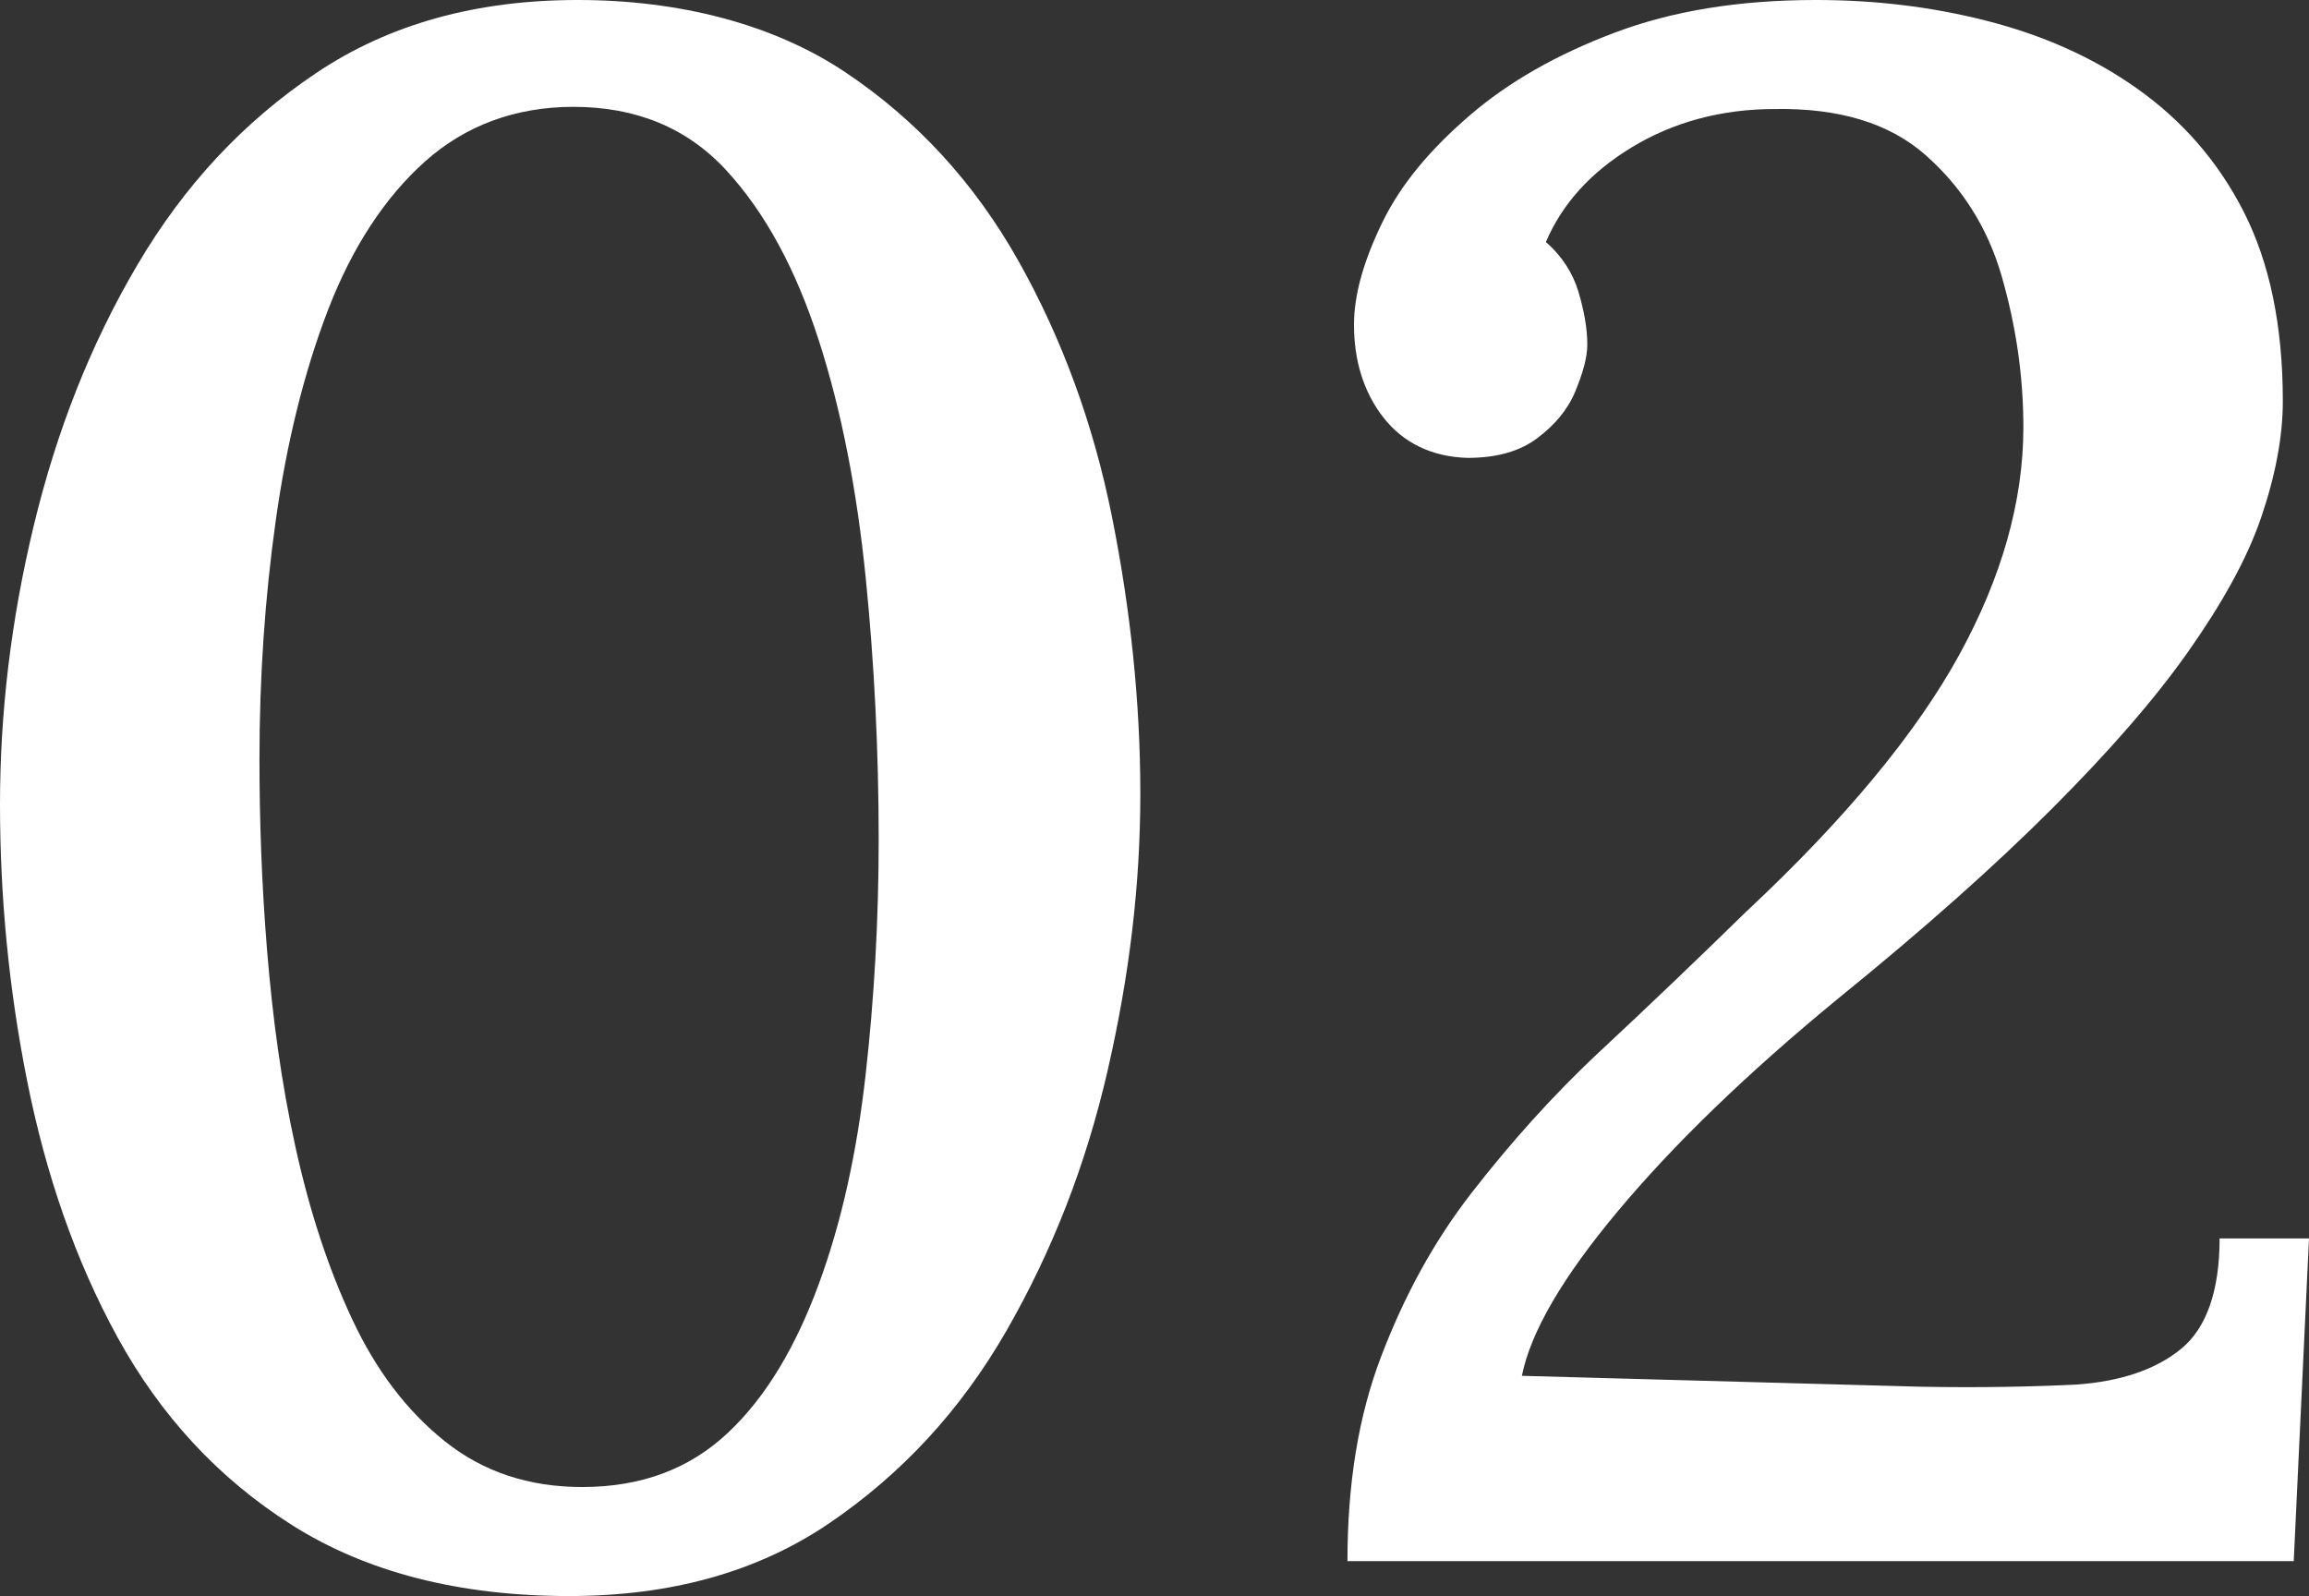
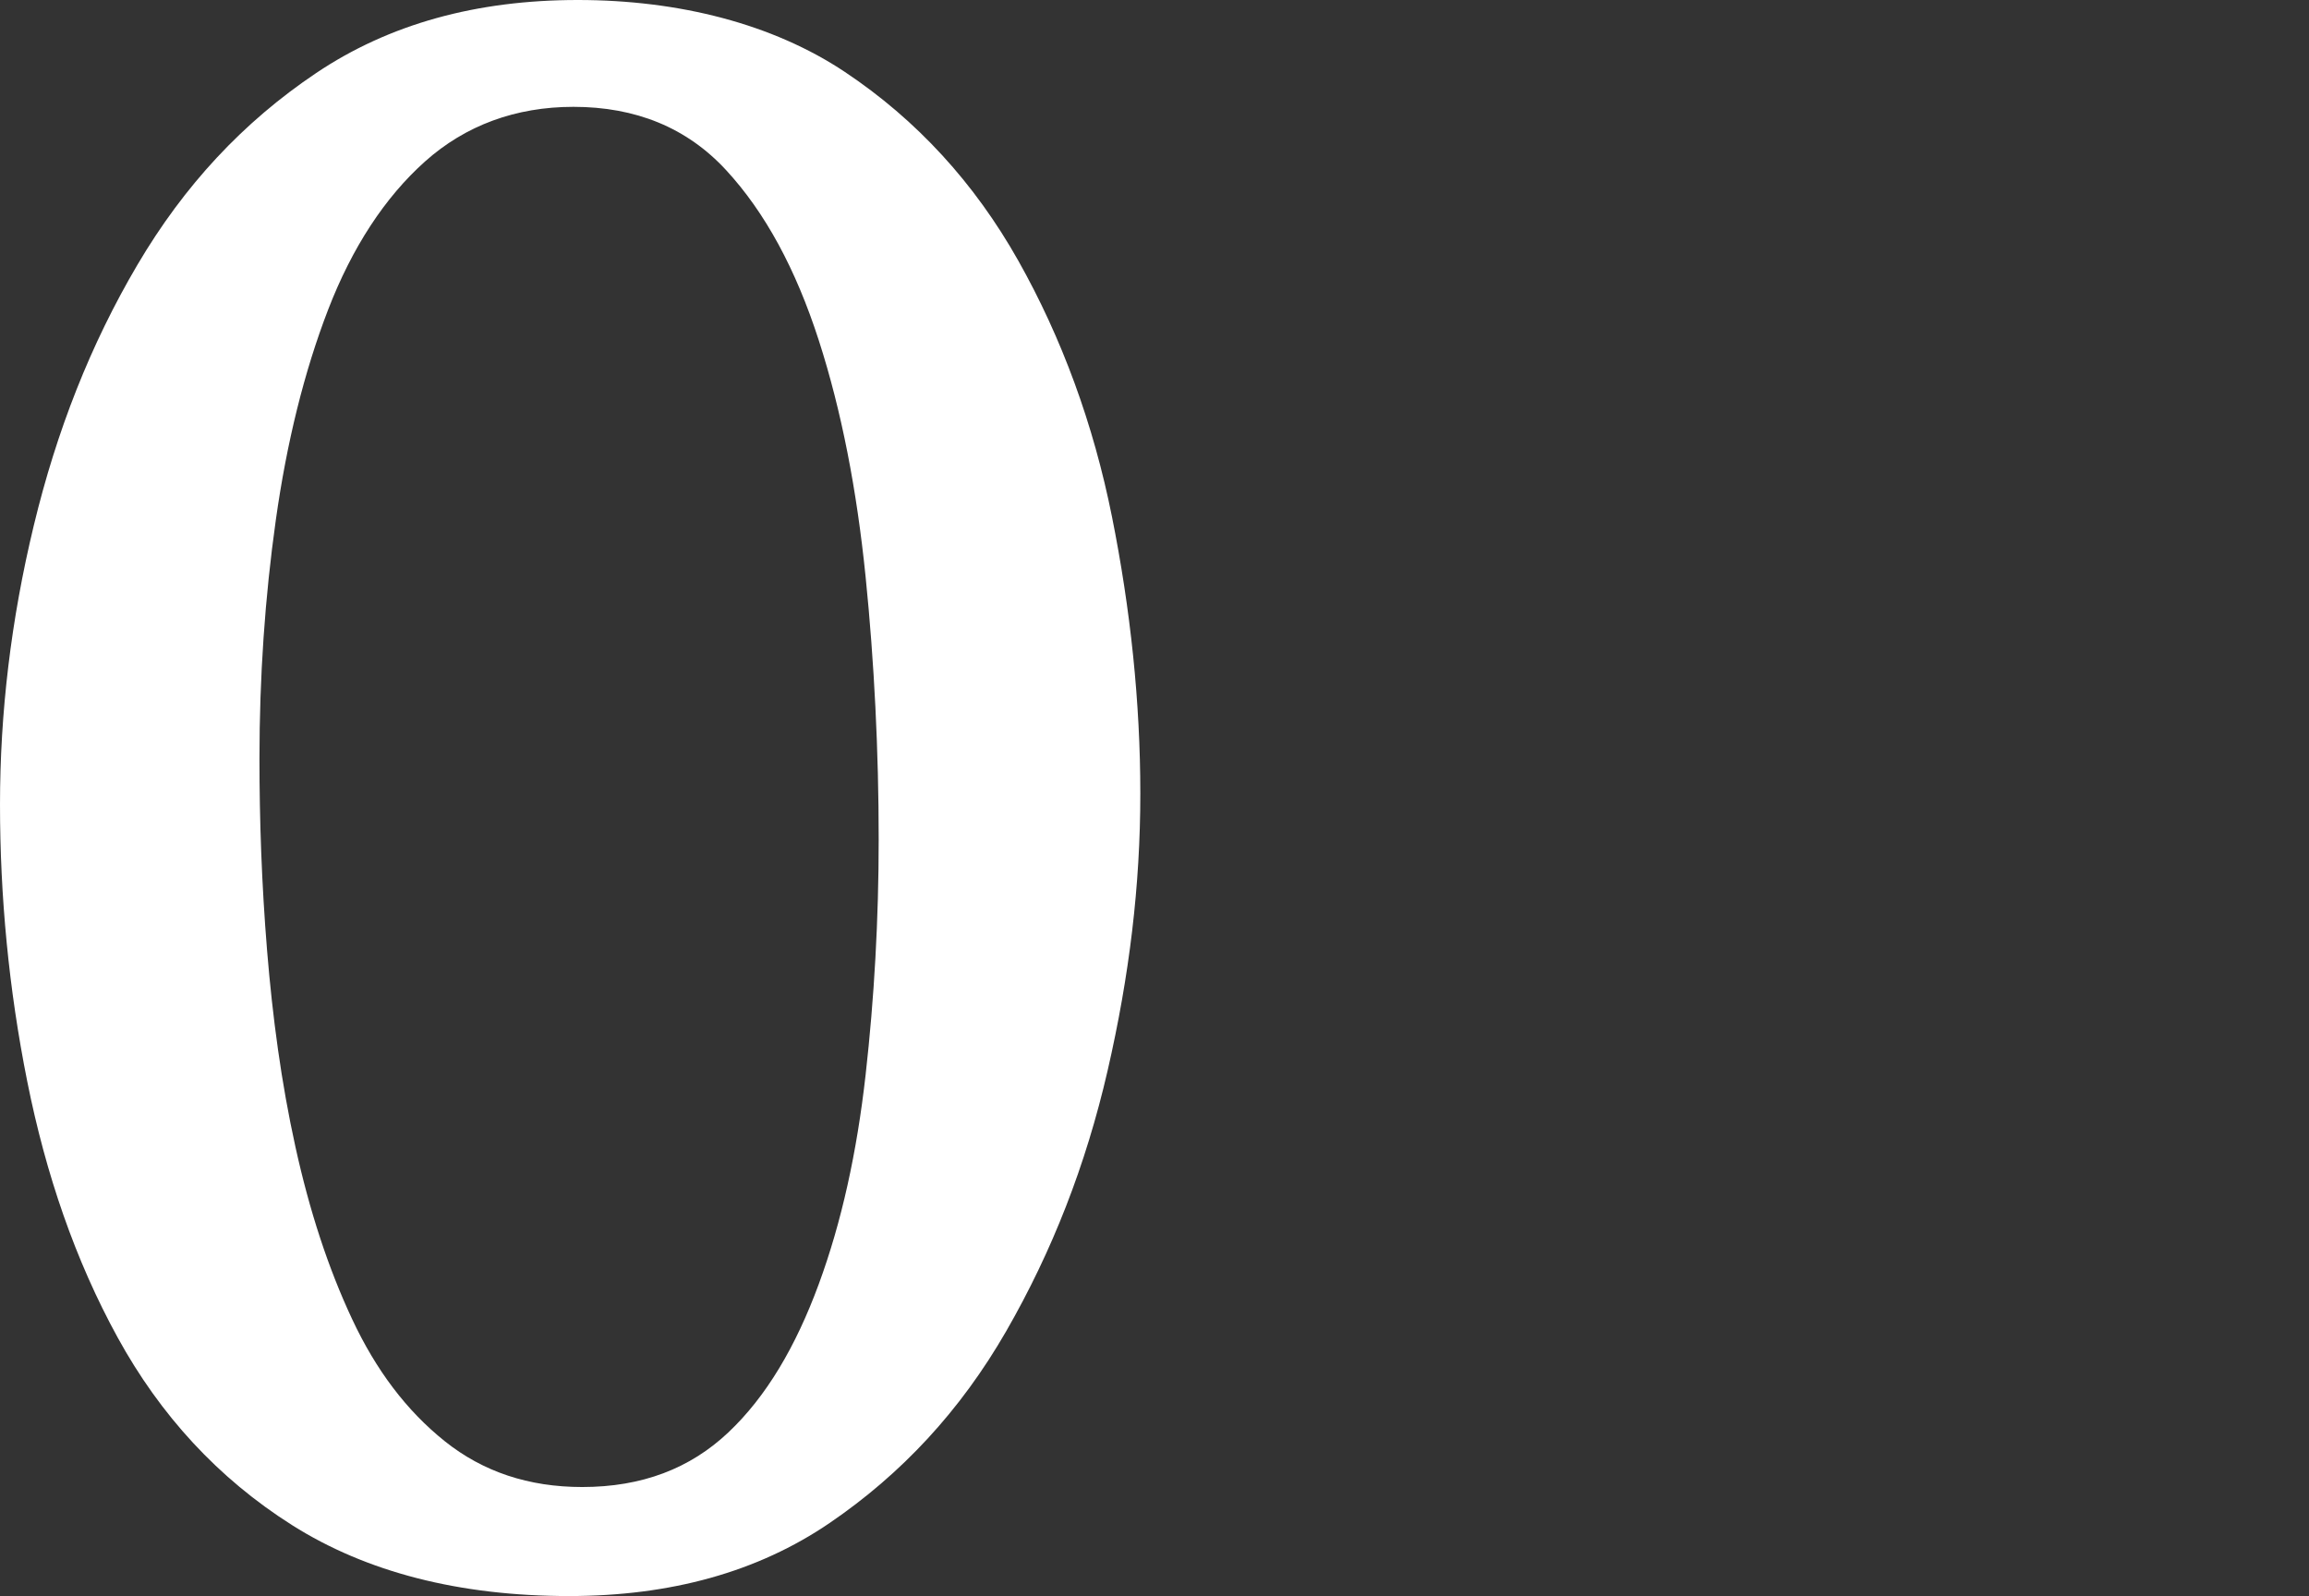
<svg xmlns="http://www.w3.org/2000/svg" id="_レイヤー_2" data-name="レイヤー 2" viewBox="0 0 21.18 14.64">
  <rect x="0" y="0" width="21.18" height="14.64" fill="#333333" stroke="none" />
  <defs>
    <style>
      .cls-1 {
        fill: #fff;
        stroke-width: 0px;
      }
    </style>
  </defs>
  <g id="_レイヤー_1-2" data-name="レイヤー 1">
    <g>
      <path class="cls-1" d="M5.22,14.64c-1.01,0-1.86-.22-2.54-.65-.68-.43-1.21-1.01-1.6-1.72-.39-.71-.66-1.5-.83-2.35-.17-.85-.25-1.7-.25-2.54s.1-1.69.31-2.56c.21-.87.52-1.66.95-2.39.43-.73.97-1.31,1.64-1.76.67-.45,1.47-.67,2.4-.67s1.79.22,2.45.66,1.19,1.02,1.59,1.73c.4.71.69,1.5.86,2.35.17.85.26,1.7.26,2.54s-.1,1.67-.3,2.54c-.2.87-.51,1.66-.93,2.39s-.96,1.31-1.62,1.76c-.66.45-1.46.67-2.39.67ZM5.34,13.64c.55,0,.99-.17,1.34-.5.35-.33.62-.79.83-1.36s.35-1.21.43-1.92c.08-.71.12-1.43.12-2.16,0-.81-.04-1.62-.12-2.41s-.22-1.52-.43-2.17c-.21-.65-.49-1.17-.85-1.56-.36-.39-.83-.58-1.4-.58-.53,0-.99.17-1.36.5-.37.33-.67.79-.89,1.36-.22.57-.38,1.22-.48,1.93-.1.71-.15,1.44-.15,2.19,0,.56.02,1.15.07,1.76.05.61.13,1.21.26,1.8.13.59.3,1.11.52,1.58.22.47.5.84.85,1.12.35.28.77.42,1.26.42Z" />
-       <path class="cls-1" d="M12.36,14.32c0-.71.1-1.33.31-1.88.21-.55.48-1.05.83-1.5s.74-.89,1.18-1.3c.44-.41.89-.84,1.34-1.28.91-.85,1.56-1.64,1.95-2.35.39-.71.59-1.41.59-2.09,0-.48-.07-.94-.2-1.39-.13-.45-.37-.82-.7-1.11-.33-.29-.79-.43-1.38-.42-.49,0-.93.12-1.31.35-.38.23-.64.52-.79.87.15.13.25.29.3.46.05.17.08.33.08.48,0,.12-.04.26-.11.43-.07.17-.19.31-.35.43-.16.12-.37.18-.64.18-.33-.01-.59-.14-.77-.37-.18-.23-.27-.52-.27-.85,0-.28.09-.59.26-.94.17-.35.44-.67.8-.98s.8-.56,1.33-.76c.53-.2,1.14-.3,1.85-.3.53,0,1.05.06,1.56.19.51.13.97.33,1.38.62.41.29.74.66.98,1.13.24.47.36,1.05.36,1.74,0,.33-.07.69-.2,1.07-.13.38-.36.79-.67,1.23s-.73.92-1.25,1.44-1.17,1.1-1.96,1.74c-.84.69-1.51,1.34-2.02,1.95-.51.61-.8,1.11-.88,1.51l3.66.1c.55.01,1.02,0,1.43-.02.41-.03.73-.14.96-.33.23-.19.35-.53.35-1.01h.82l-.14,2.96h-8.68Z" />
    </g>
  </g>
</svg>